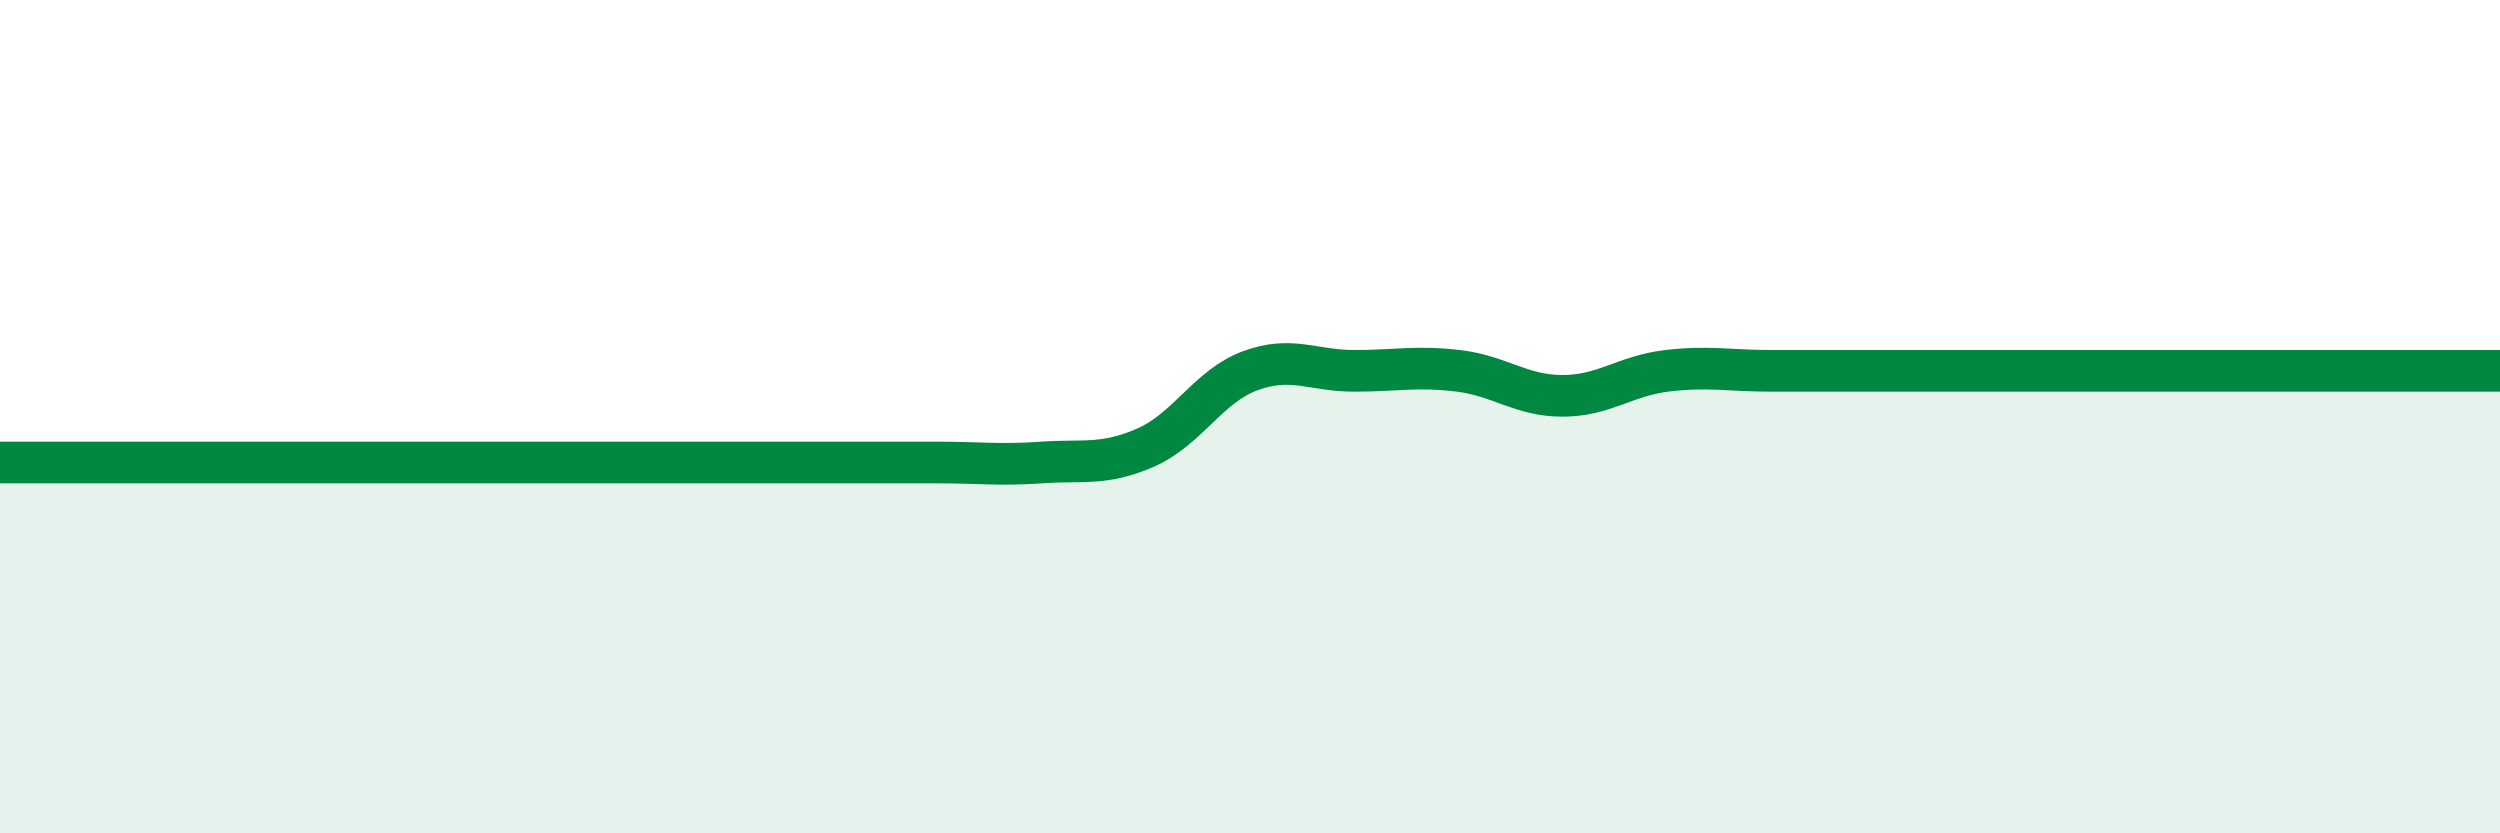
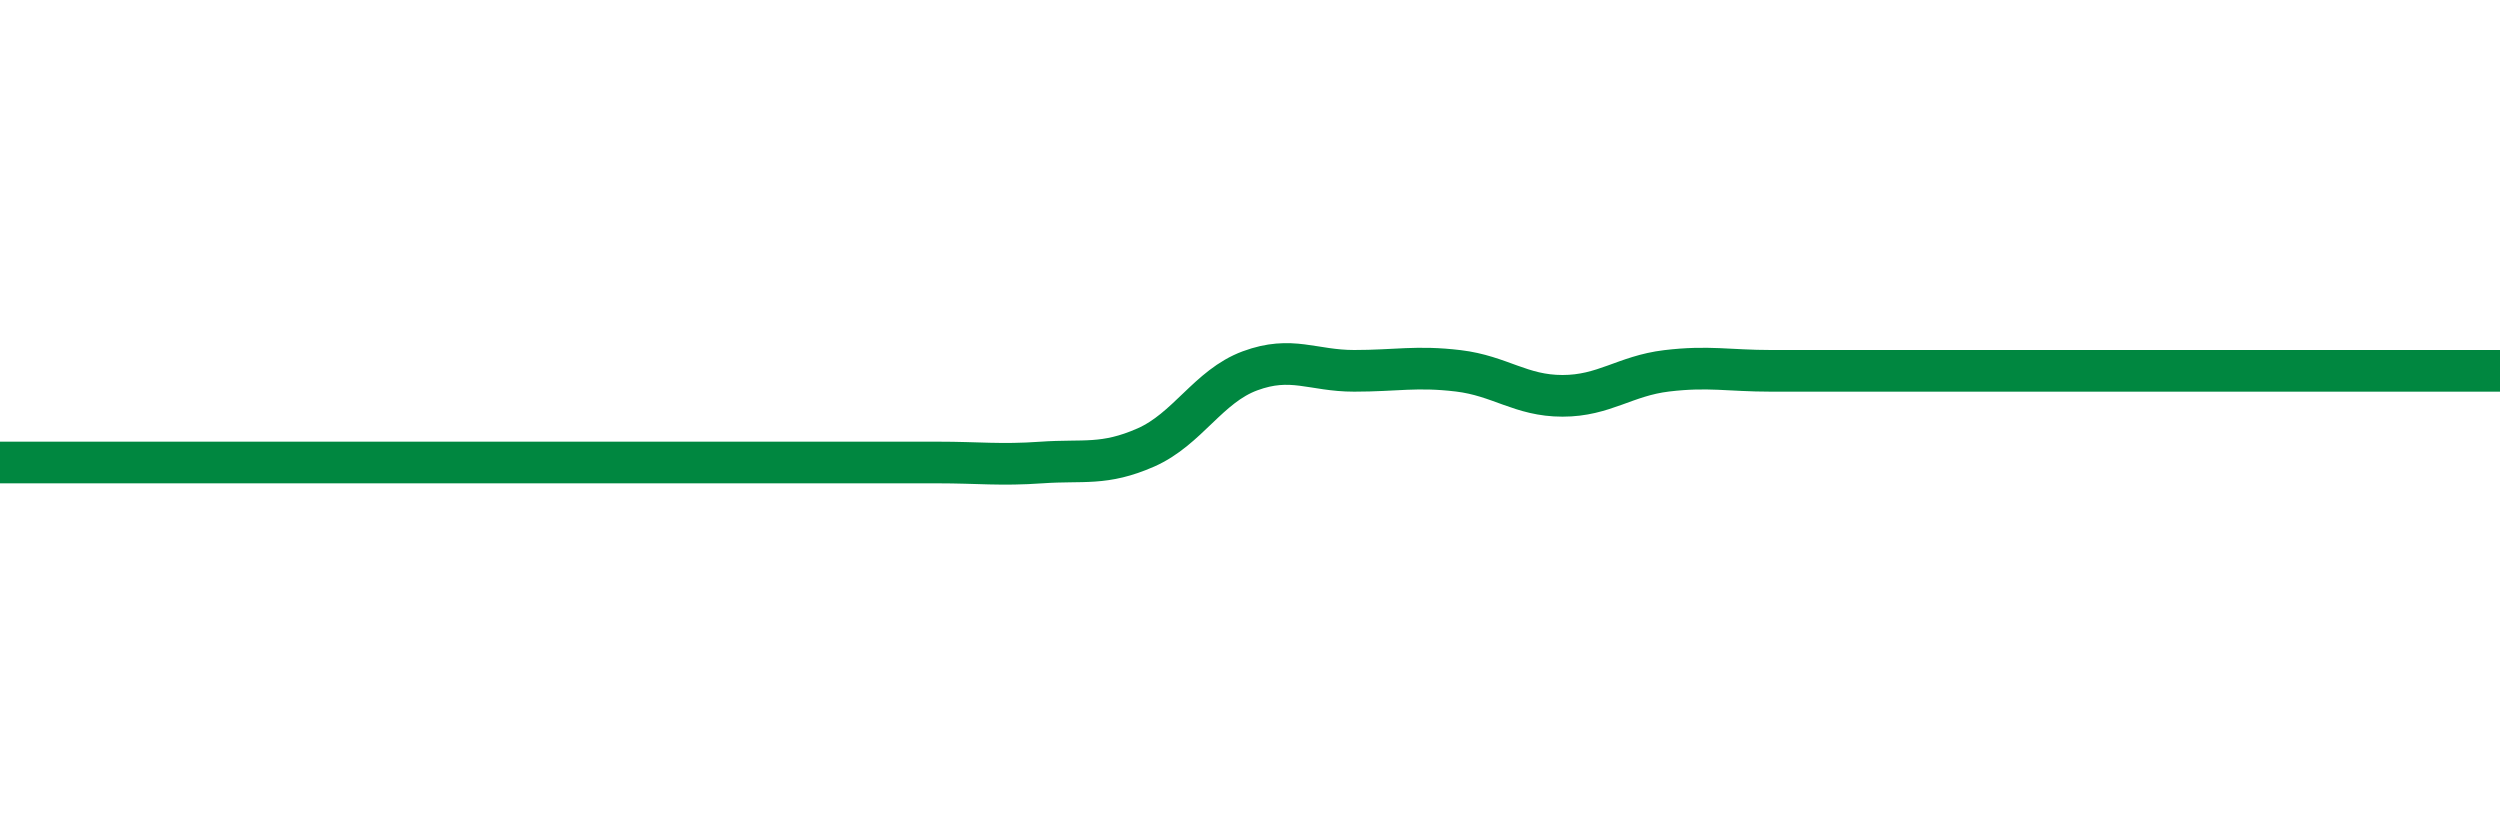
<svg xmlns="http://www.w3.org/2000/svg" width="60" height="20" viewBox="0 0 60 20">
-   <path d="M 0,11.1 C 0.5,11.1 1.5,11.1 2.5,11.1 C 3.5,11.1 4,11.1 5,11.1 C 6,11.1 6.5,11.1 7.5,11.1 C 8.5,11.1 9,11.1 10,11.1 C 11,11.1 11.5,11.1 12.5,11.1 C 13.5,11.1 14,11.1 15,11.1 C 16,11.1 16.5,11.1 17.5,11.1 C 18.5,11.1 19,11.1 20,11.1 C 21,11.1 21.5,11.1 22.5,11.1 C 23.5,11.1 24,11.17 25,11.1 C 26,11.03 26.5,11.18 27.5,10.74 C 28.5,10.3 29,9.27 30,8.9 C 31,8.53 31.5,8.9 32.5,8.9 C 33.5,8.9 34,8.78 35,8.9 C 36,9.02 36.5,9.5 37.5,9.5 C 38.5,9.5 39,9.02 40,8.9 C 41,8.78 41.5,8.9 42.5,8.9 C 43.5,8.9 44,8.9 45,8.9 C 46,8.9 46.5,8.9 47.5,8.9 C 48.5,8.9 49,8.9 50,8.9 C 51,8.9 51.5,8.9 52.5,8.9 C 53.5,8.9 53.5,8.9 55,8.9 C 56.5,8.9 59,8.9 60,8.9L60 20L0 20Z" fill="#008740" opacity="0.1" stroke-linecap="round" stroke-linejoin="round" />
  <path d="M 0,11.1 C 0.5,11.1 1.5,11.1 2.5,11.1 C 3.5,11.1 4,11.1 5,11.1 C 6,11.1 6.5,11.1 7.5,11.1 C 8.5,11.1 9,11.1 10,11.1 C 11,11.1 11.5,11.1 12.5,11.1 C 13.5,11.1 14,11.1 15,11.1 C 16,11.1 16.5,11.1 17.5,11.1 C 18.5,11.1 19,11.1 20,11.1 C 21,11.1 21.5,11.1 22.5,11.1 C 23.5,11.1 24,11.17 25,11.1 C 26,11.03 26.5,11.18 27.5,10.74 C 28.5,10.3 29,9.27 30,8.9 C 31,8.53 31.5,8.9 32.5,8.9 C 33.5,8.9 34,8.78 35,8.9 C 36,9.02 36.5,9.5 37.5,9.5 C 38.5,9.5 39,9.02 40,8.9 C 41,8.78 41.5,8.9 42.5,8.9 C 43.5,8.9 44,8.9 45,8.9 C 46,8.9 46.5,8.9 47.5,8.9 C 48.5,8.9 49,8.9 50,8.9 C 51,8.9 51.5,8.9 52.5,8.9 C 53.5,8.9 53.5,8.9 55,8.9 C 56.5,8.9 59,8.9 60,8.9" stroke="#008740" stroke-width="1" fill="none" stroke-linecap="round" stroke-linejoin="round" />
</svg>